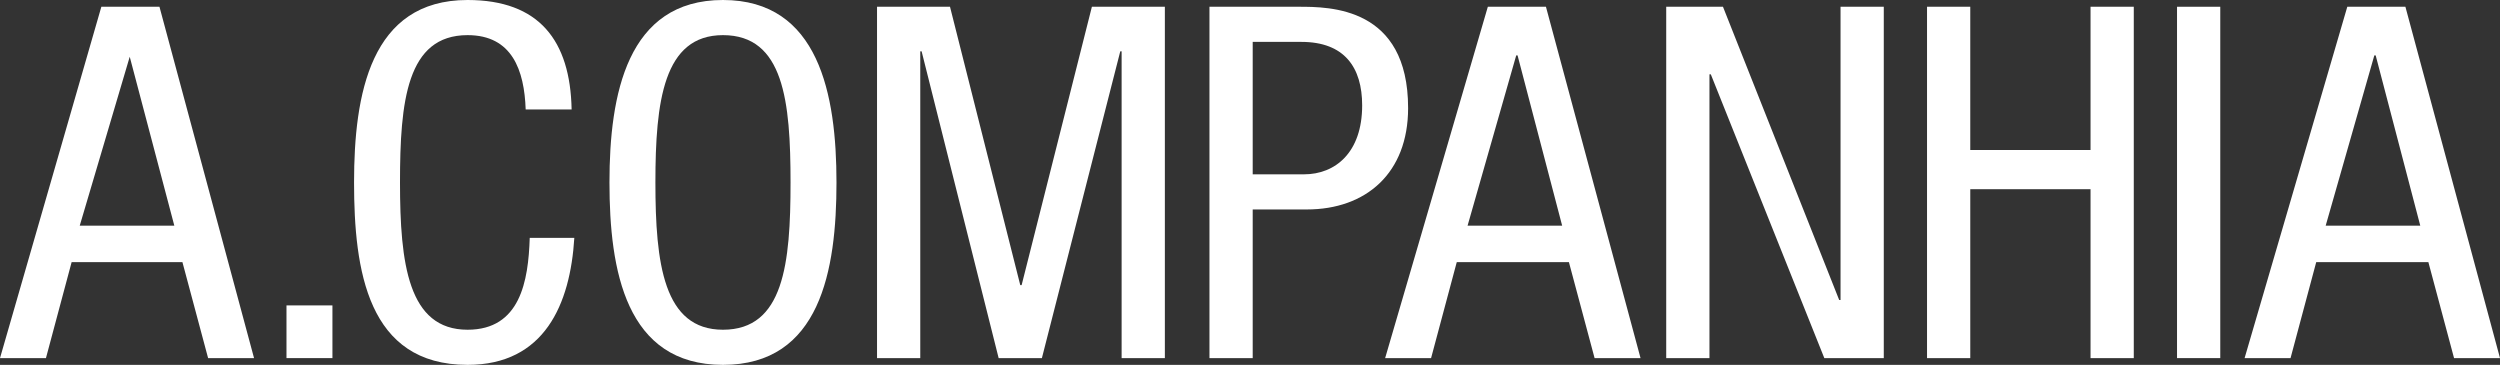
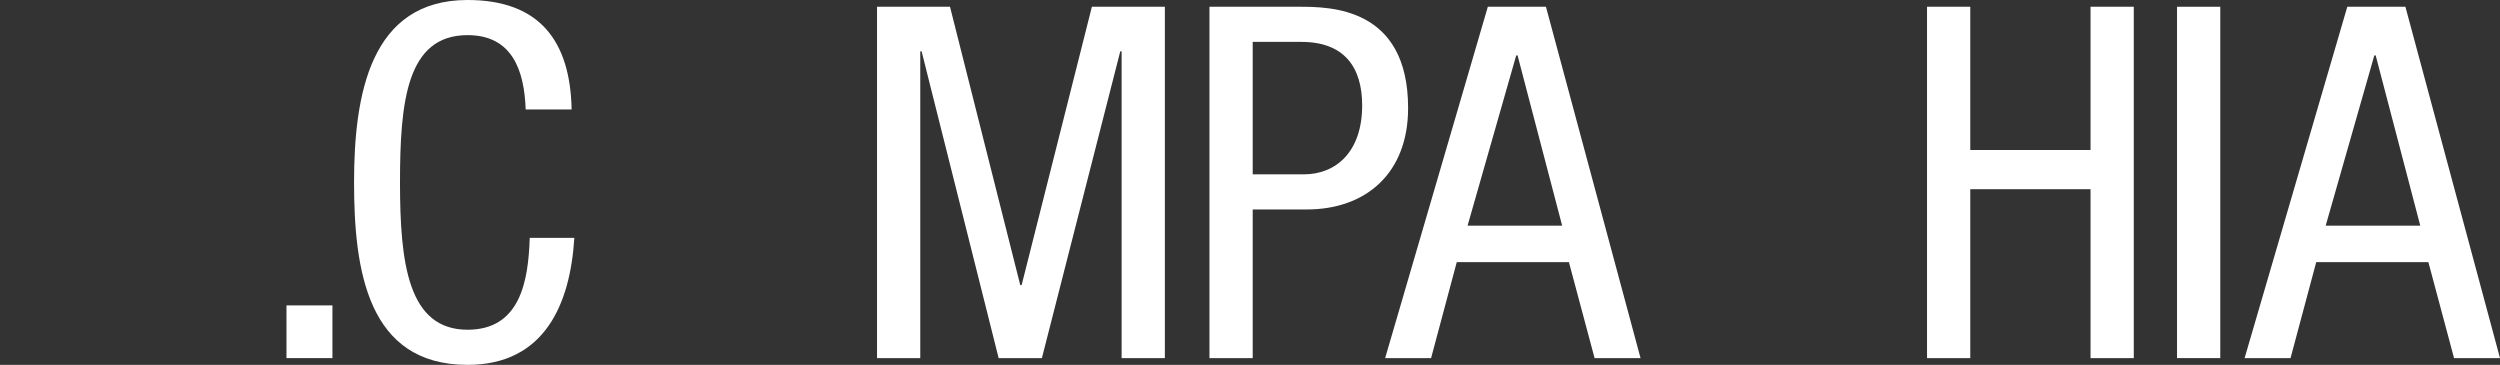
<svg xmlns="http://www.w3.org/2000/svg" id="Layer_1" data-name="Layer 1" version="1.1" viewBox="0 0 185 27">
  <rect x="0" y="0" width="185" height="27" fill="#333333" stroke="none" />
  <defs>
    <style>
      .cls-1 {
        fill: #fff;
        stroke-width: 0px;
      }
    </style>
  </defs>
-   <path class="cls-1" d="M7.5.5h4.3l7,26h-3.4l-1.9-7.1H5.3l-1.9,7.1H0L7.5.5ZM5.9,16.7h7l-3.3-12.5h0l-3.7,12.5Z" />
  <path class="cls-1" d="M21.2,22.6h3.4v3.9h-3.4v-3.9Z" />
  <path class="cls-1" d="M42.5,17.6c-.3,4.9-2.2,9.4-7.9,9.4-7.4,0-8.4-7-8.4-13.5S27.4,0,34.6,0C39.9,0,42.2,3,42.3,8.1h-3.4c-.1-2.9-1-5.5-4.3-5.5-4.5,0-5,4.9-5,10.9s.6,10.9,5,10.9c3.9,0,4.5-3.6,4.6-6.8h3.3Z" />
-   <path class="cls-1" d="M61.9,13.5c0,6.5-1.2,13.5-8.4,13.5s-8.4-7-8.4-13.5S46.4,0,53.5,0s8.4,7,8.4,13.5ZM48.5,13.5c0,6,.6,10.9,5,10.9,4.5,0,5-4.9,5-10.9s-.5-10.9-5-10.9c-4.4,0-5,4.9-5,10.9Z" />
  <path class="cls-1" d="M64.9.5h5.4l5.2,20.6h.1L80.8.5h5.4v26h-3.2V3.8h-.1l-5.8,22.7h-3.2l-5.7-22.7h-.1v22.7h-3.2V.5Z" />
  <path class="cls-1" d="M89.5.5h6.6c2.3,0,8.1,0,8.1,7.5,0,4.8-3.1,7.5-7.5,7.5h-4v11h-3.2V.5ZM92.7,12.9h3.8c2.3,0,4.3-1.6,4.3-5.1,0-2.8-1.3-4.7-4.5-4.7h-3.6v9.8Z" />
  <path class="cls-1" d="M110.1.5h4.3l7,26h-3.4l-1.9-7.1h-8.3l-1.9,7.1h-3.4L110.1.5ZM108.6,16.7h7l-3.3-12.6h-.1l-3.6,12.6Z" />
-   <path class="cls-1" d="M123.3.5h4.2l8.6,21.7h.1V.5h3.2v26h-4.4l-8.4-21h-.1v21h-3.2V.5h0Z" />
  <path class="cls-1" d="M157.9,26.5h-3.2v-12.5h-8.9v12.5h-3.2V.5h3.2v10.6h8.9V.5h3.2v26Z" />
  <path class="cls-1" d="M161.1.5h3.2v26h-3.2V.5Z" />
  <path class="cls-1" d="M173.7.5h4.3l7,26h-3.4l-1.9-7.1h-8.3l-1.9,7.1h-3.4L173.7.5ZM172.1,16.7h7l-3.3-12.6h-.1l-3.6,12.6Z" />
</svg>